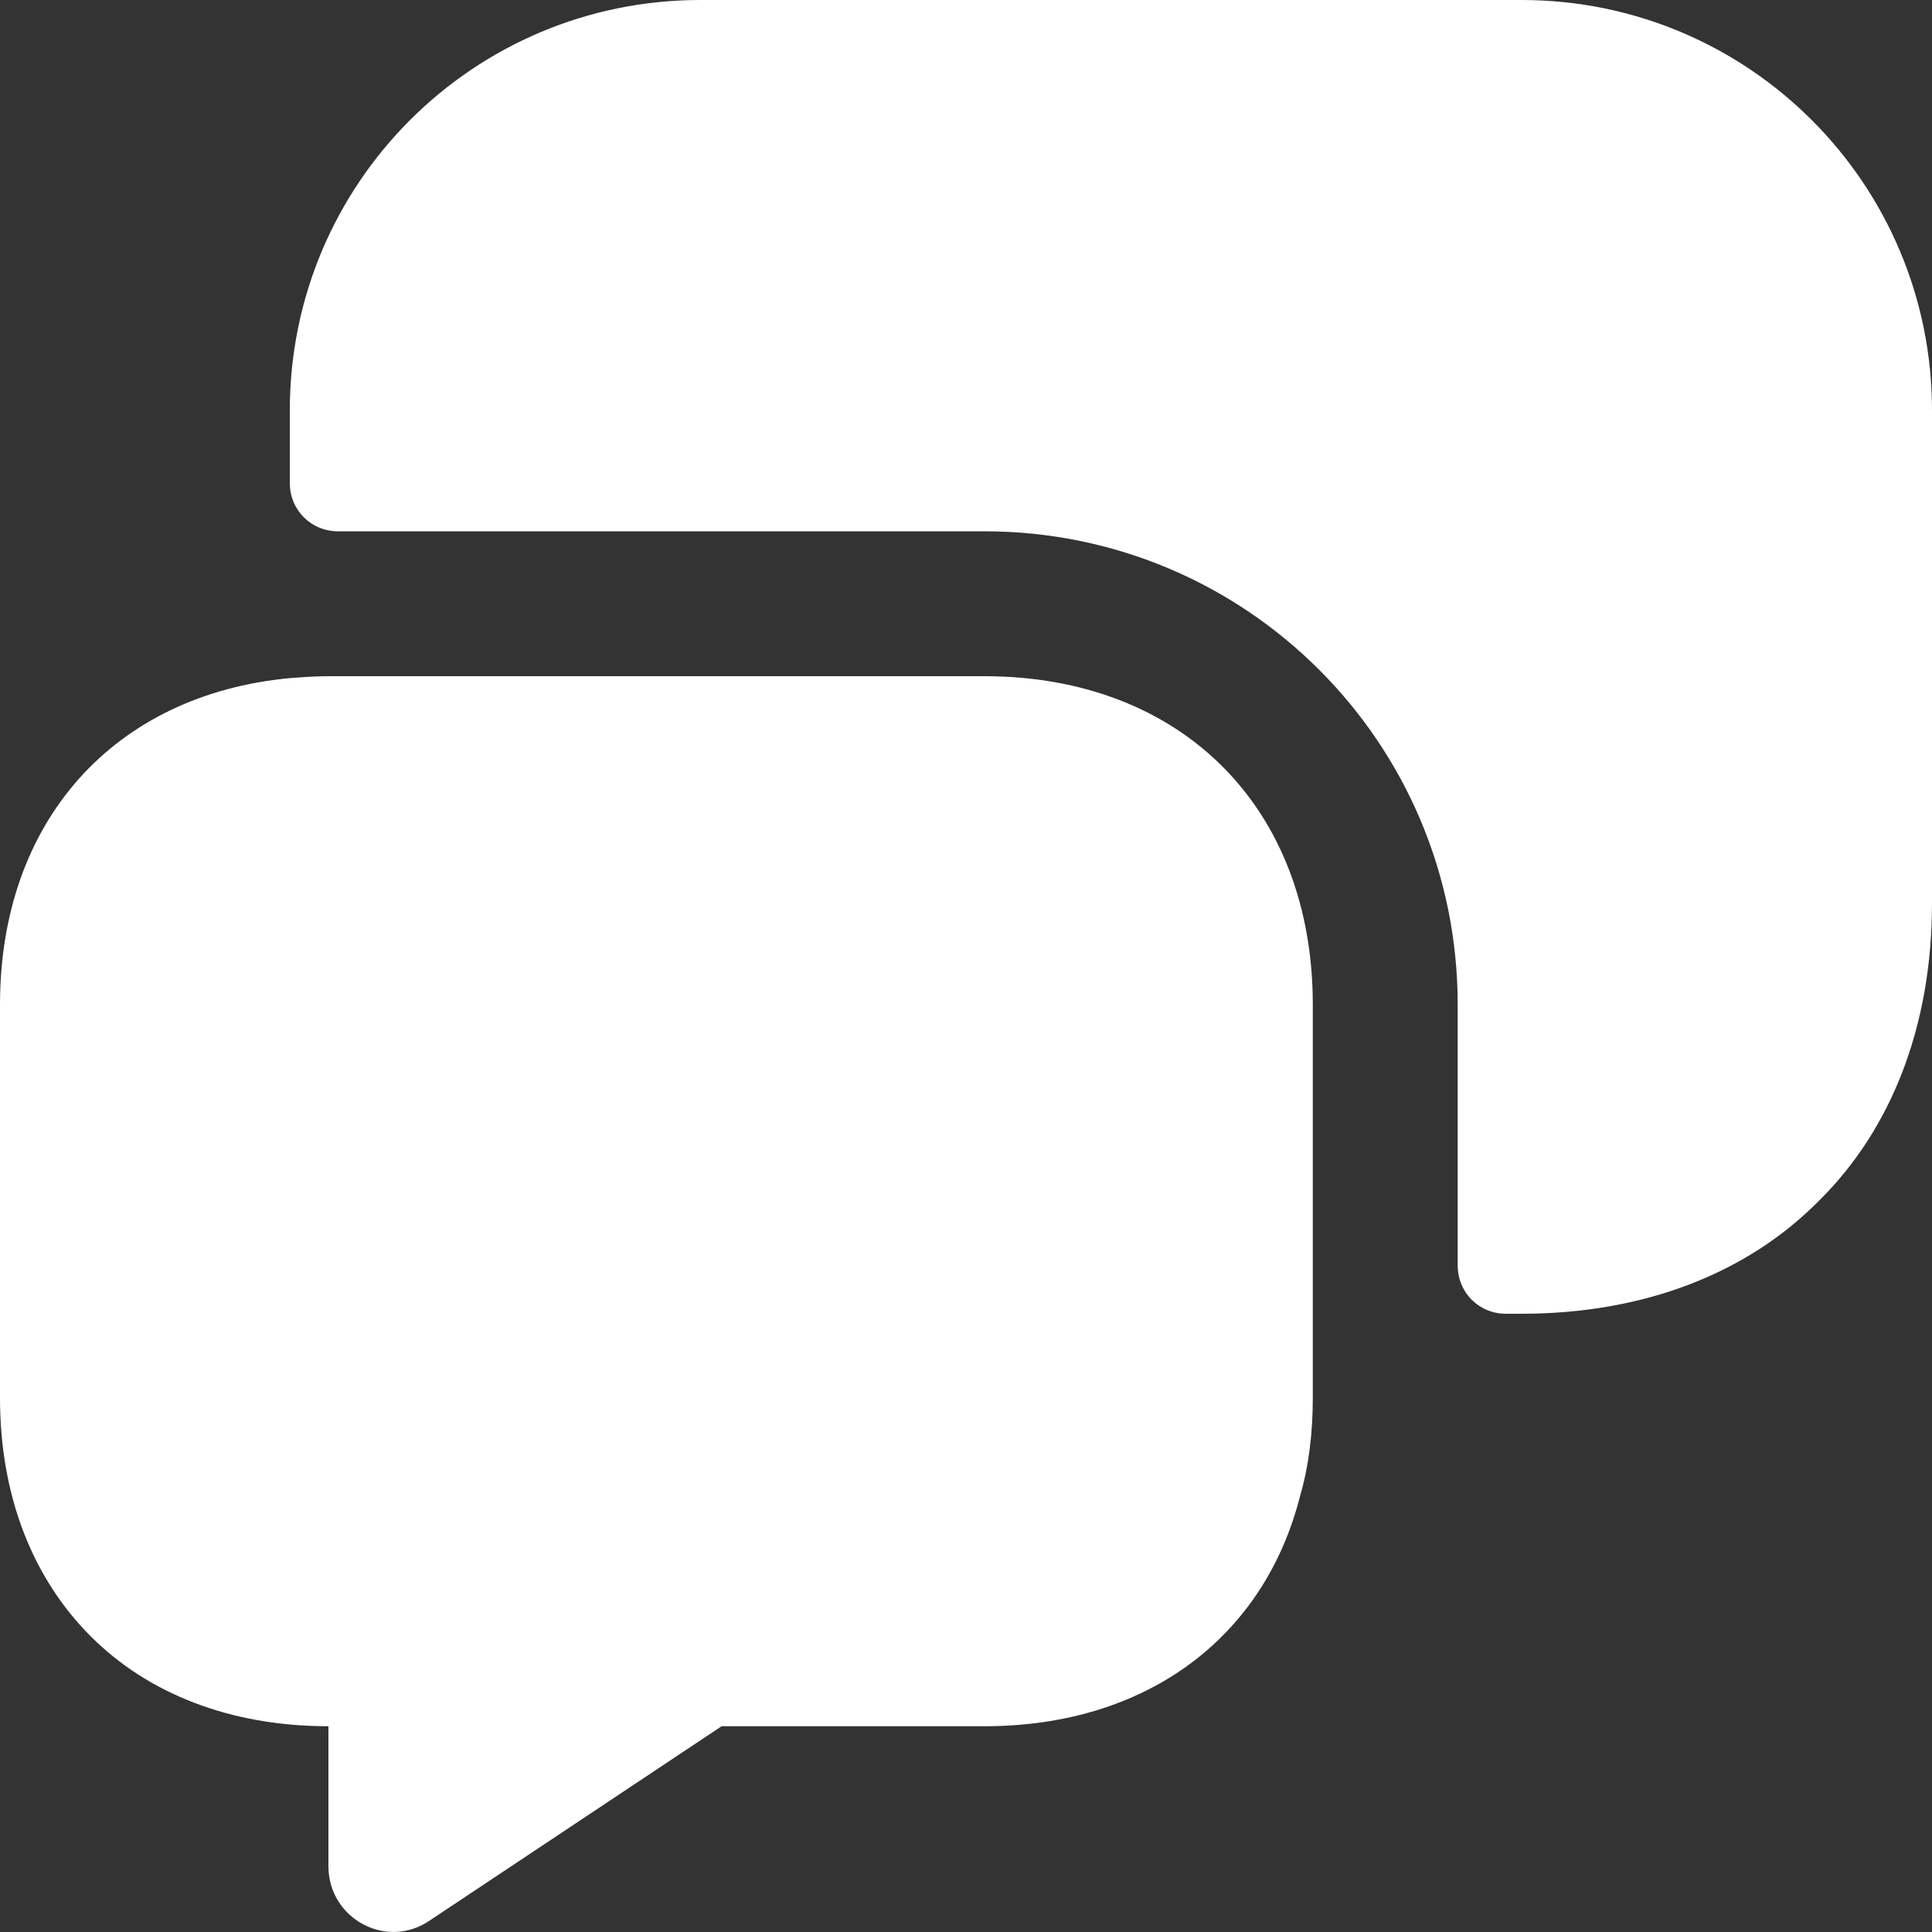
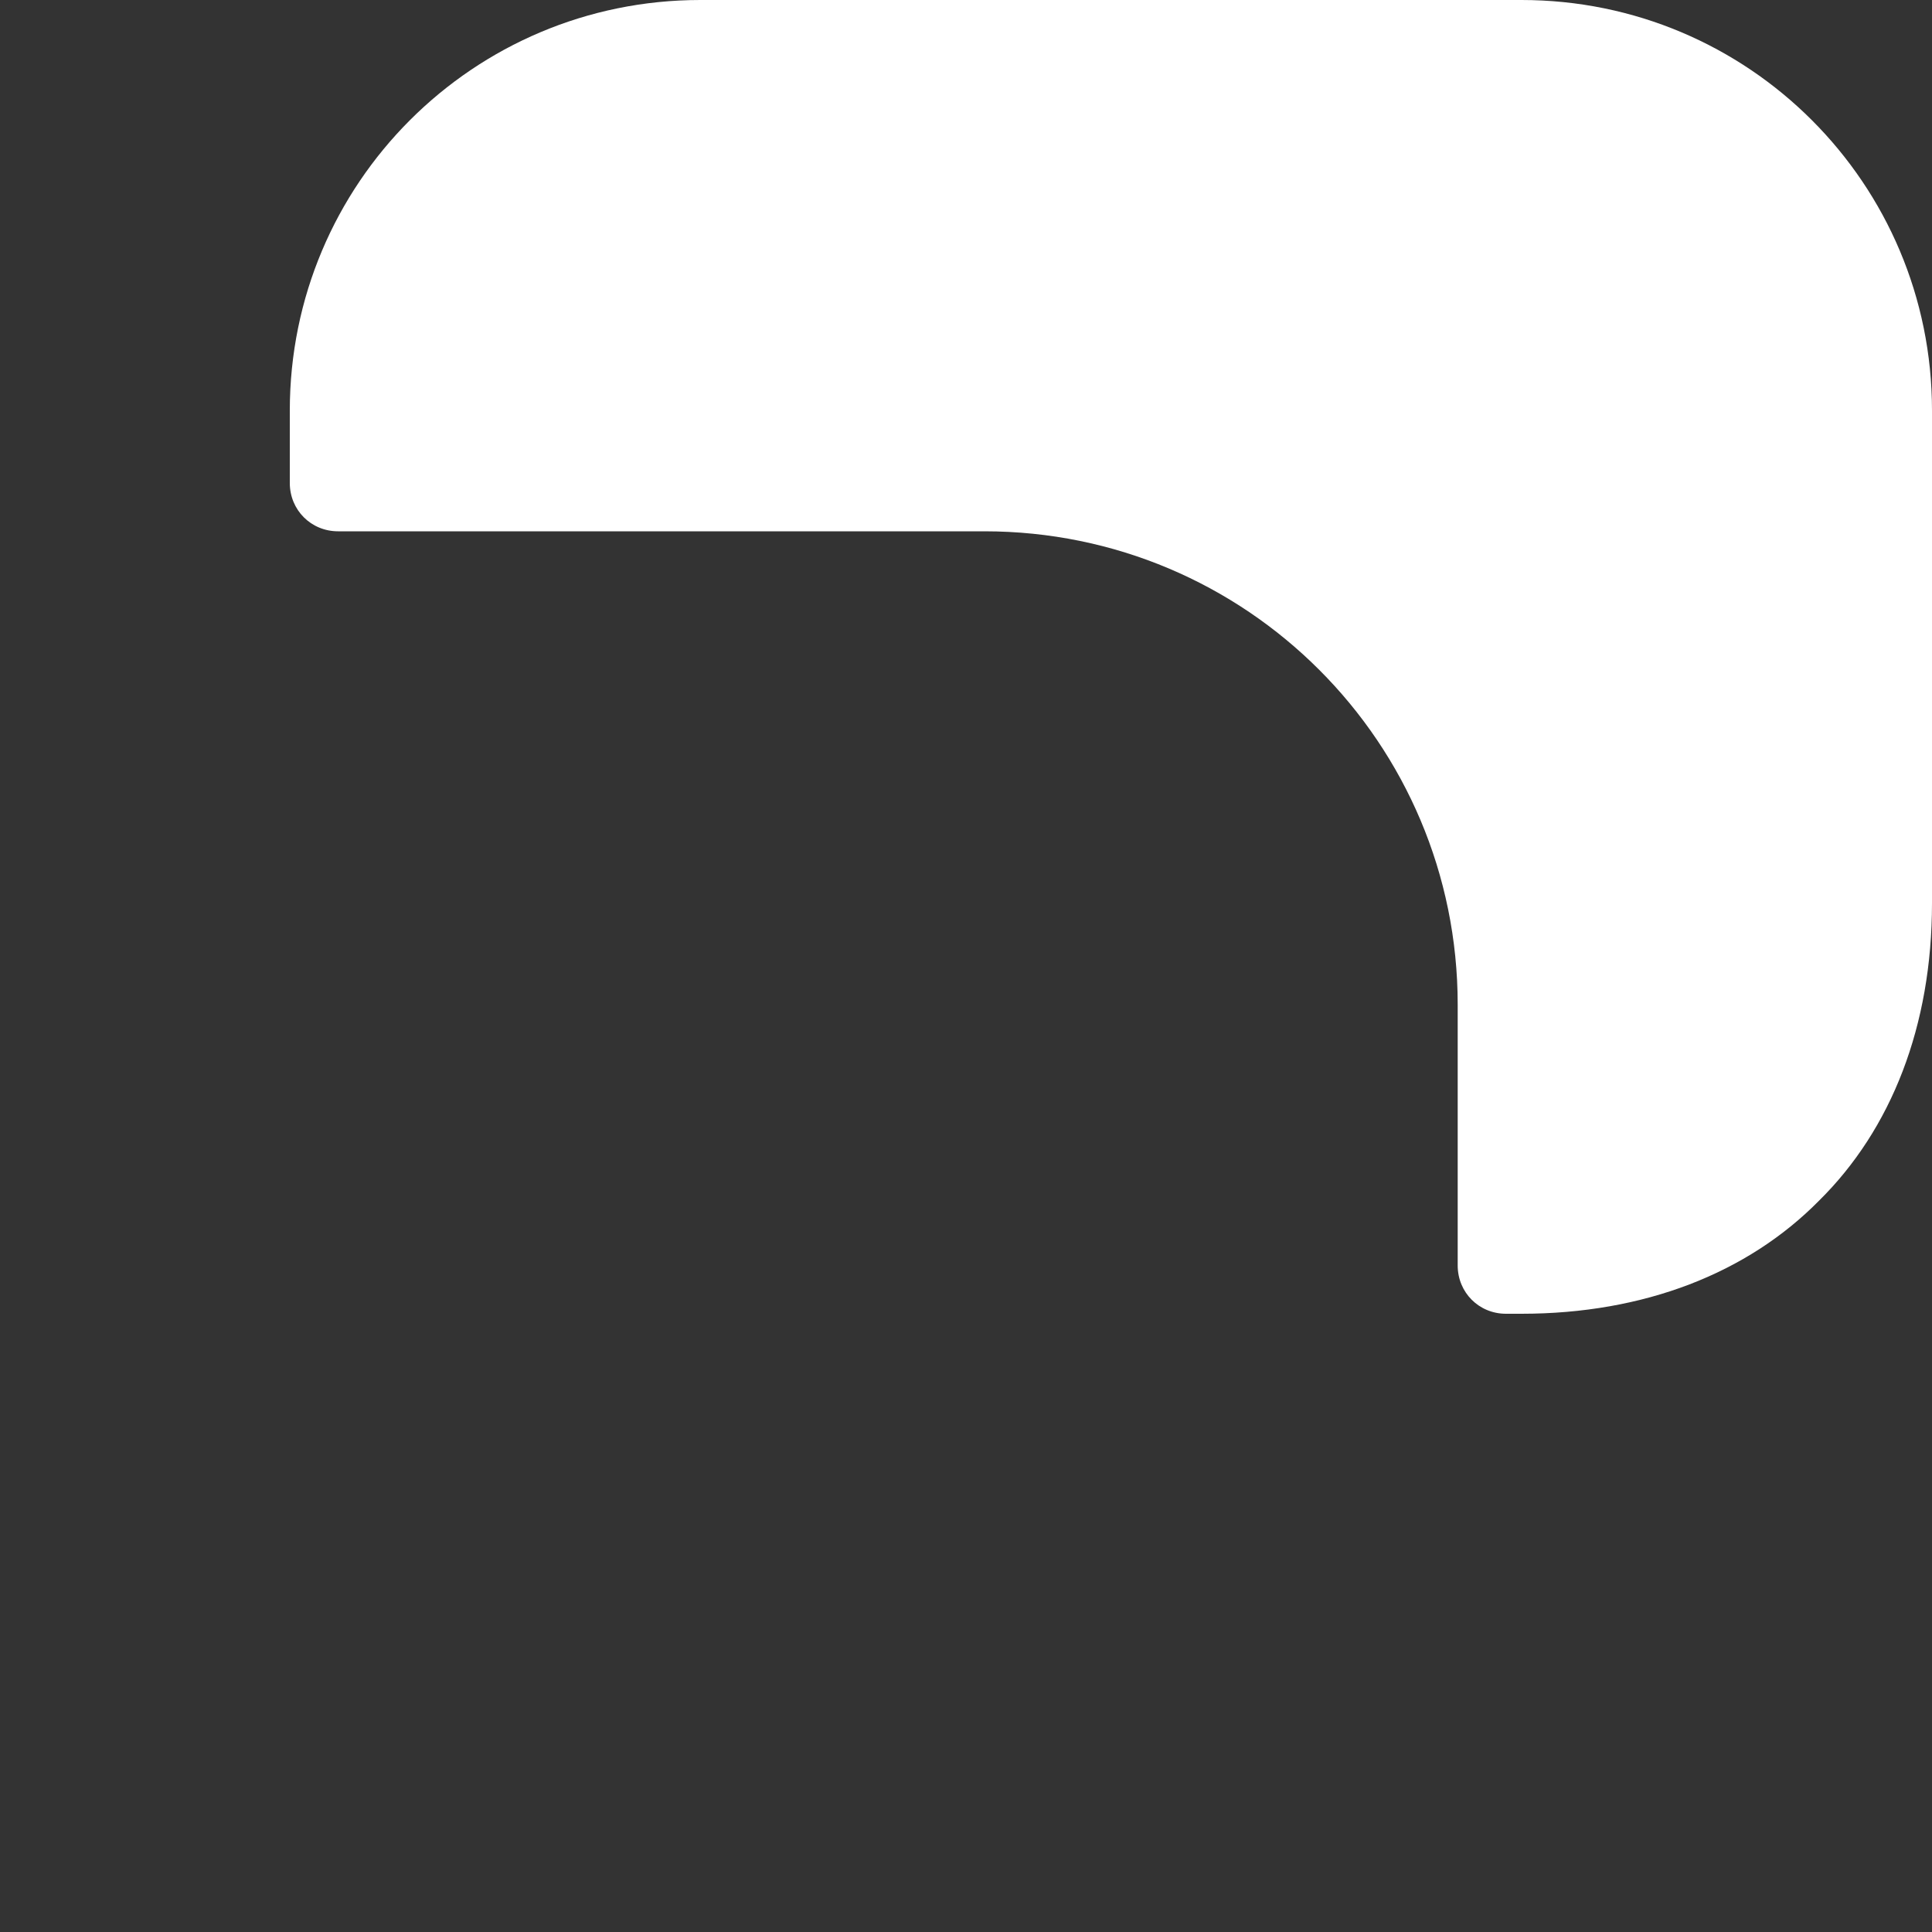
<svg xmlns="http://www.w3.org/2000/svg" width="20" height="20" viewBox="0 0 20 20" fill="none">
  <rect x="0" y="0" width="20" height="20" fill="#333333" stroke="none" />
-   <path d="M13.59 10.4V14.47C13.59 14.83 13.55 15.17 13.46 15.48C13.09 16.95 11.87 17.87 10.19 17.87H7.47L4.45 19.88C4 20.19 3.4 19.86 3.4 19.32V17.87C2.38 17.87 1.53 17.53 0.94 16.94C0.34 16.34 0 15.49 0 14.47V10.4C0 8.5 1.18 7.19 3 7.02C3.13 7.01 3.26 7 3.4 7H10.19C12.23 7 13.59 8.36 13.59 10.4Z" fill="white" />
  <path d="M15.75 13.6C17.02 13.6 18.09 13.18 18.83 12.43C19.58 11.69 20 10.62 20 9.35V4.25C20 1.9 18.1 0 15.75 0H7.25C4.9 0 3 1.9 3 4.25V5C3 5.28 3.22 5.5 3.5 5.5H10.19C12.9 5.5 15.09 7.69 15.09 10.4V13.1C15.09 13.38 15.31 13.6 15.59 13.6H15.75Z" fill="white" />
</svg>